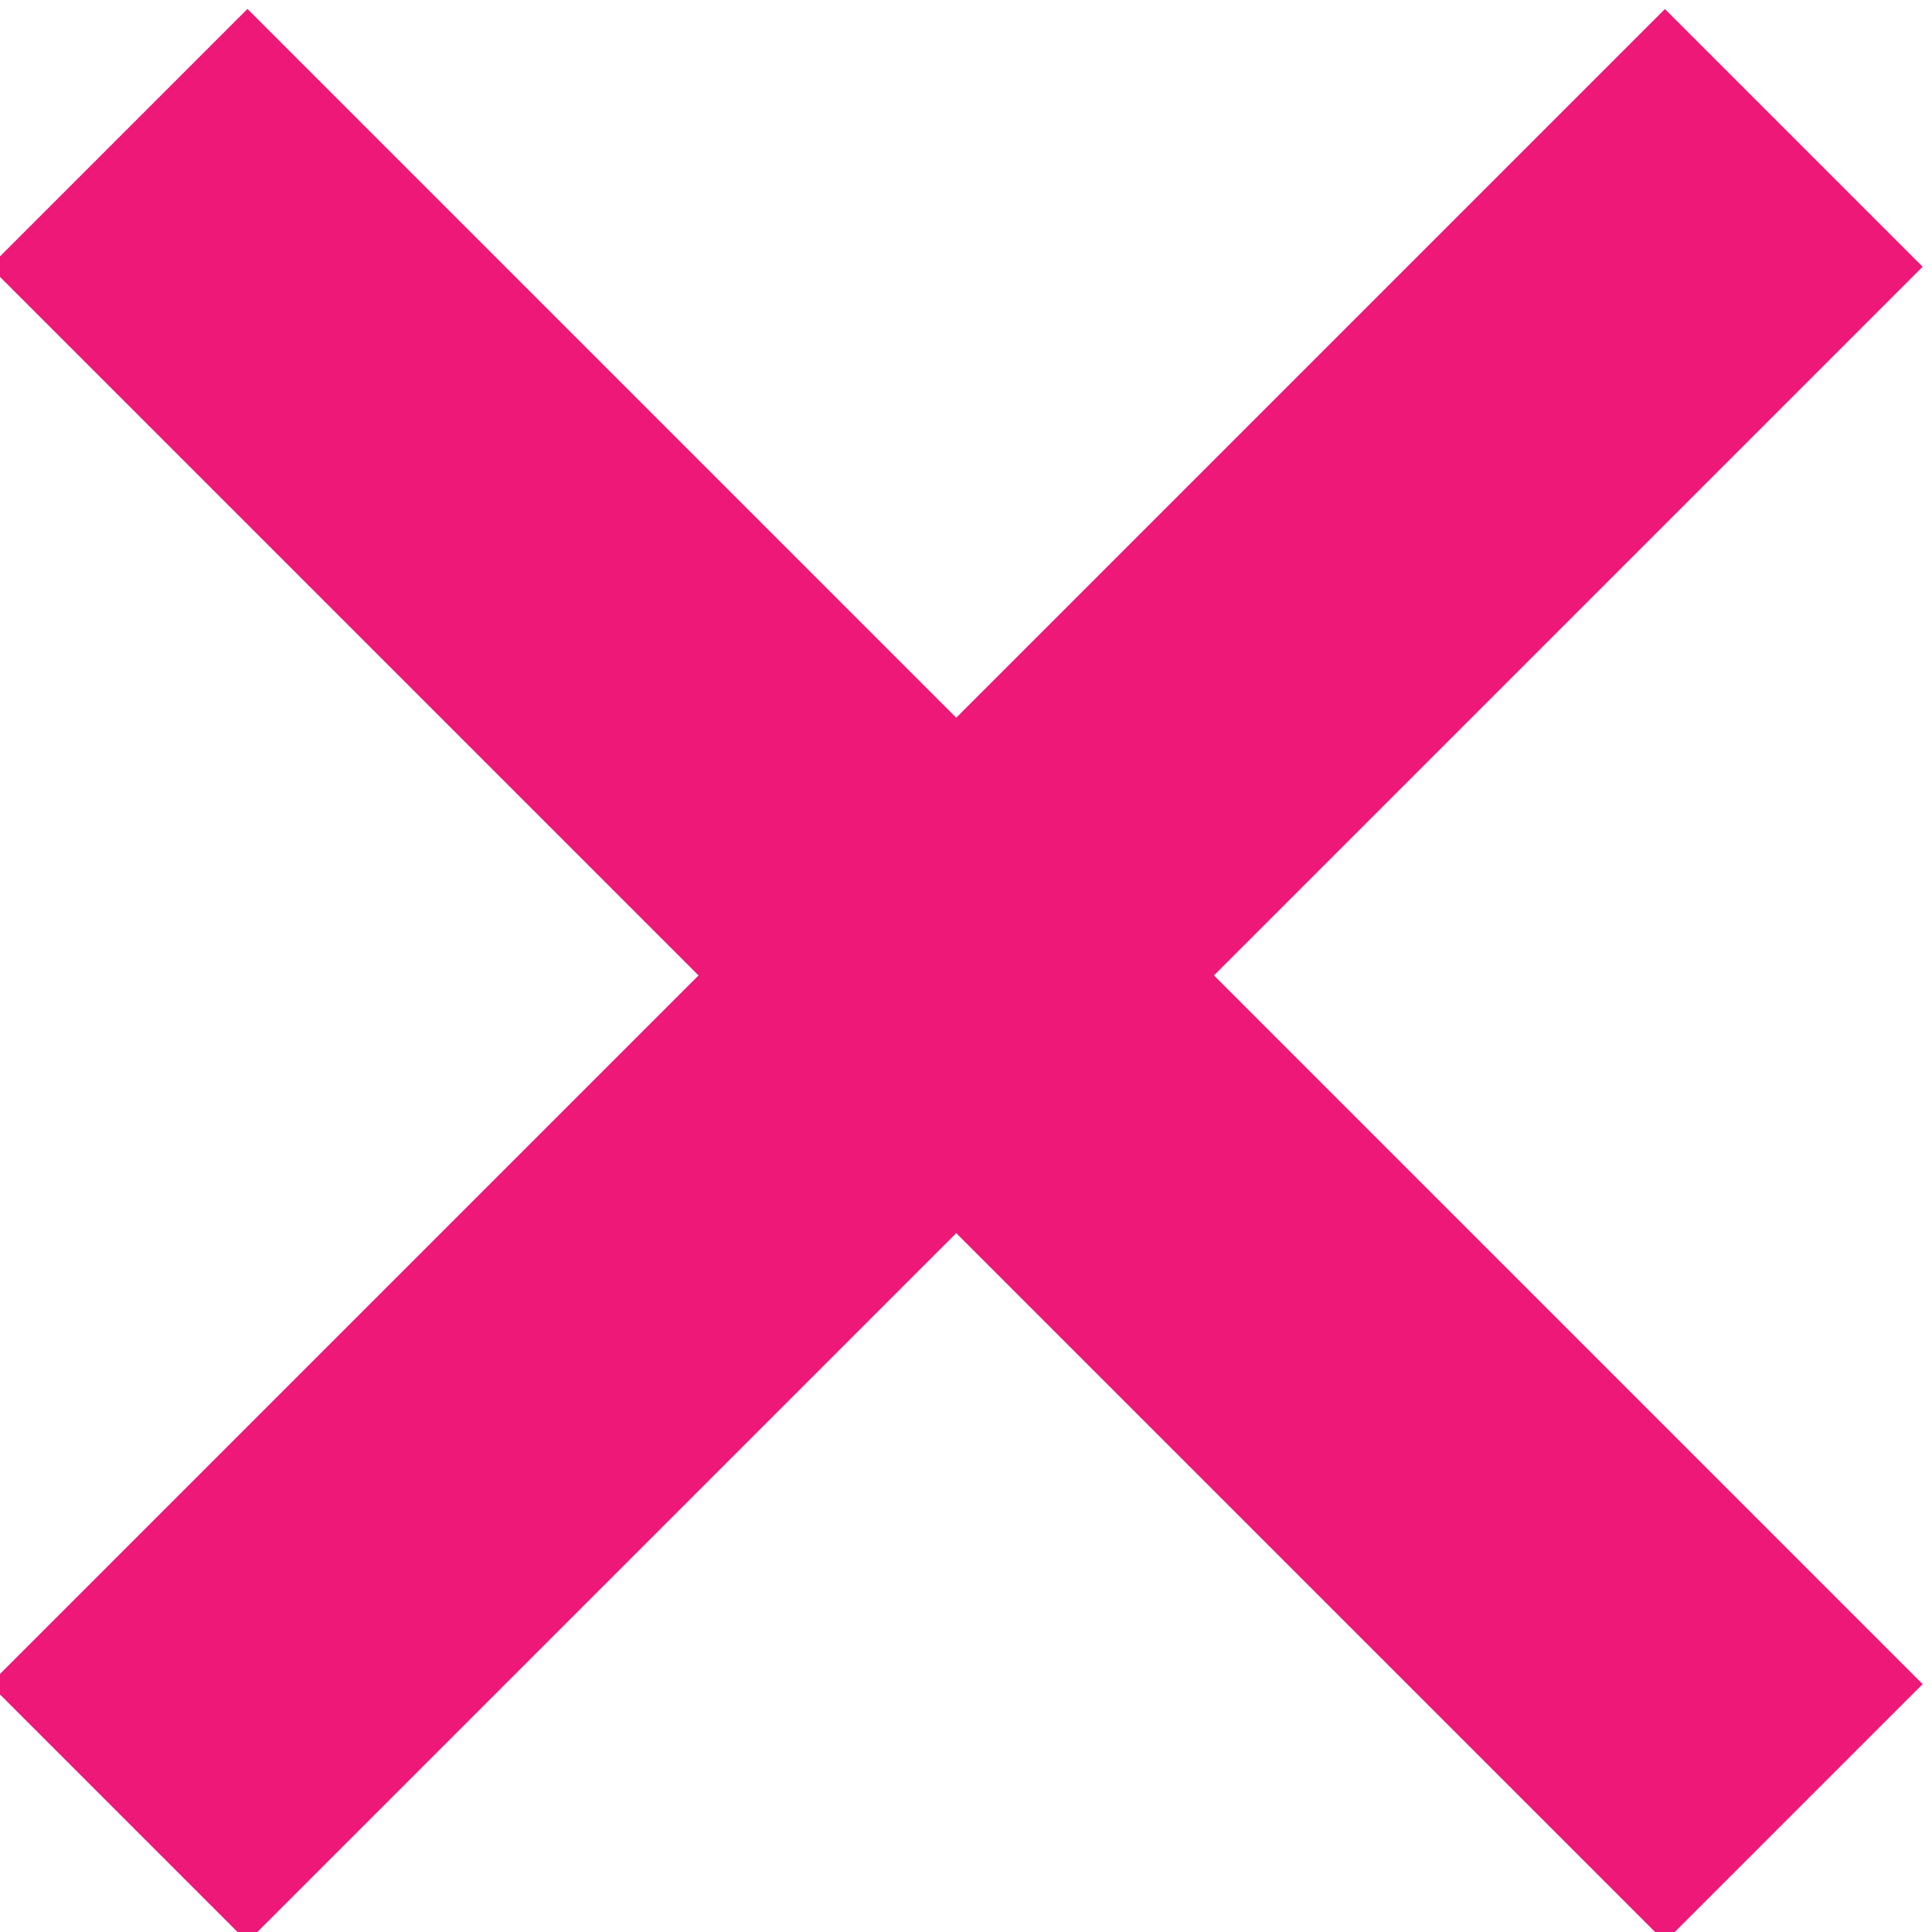
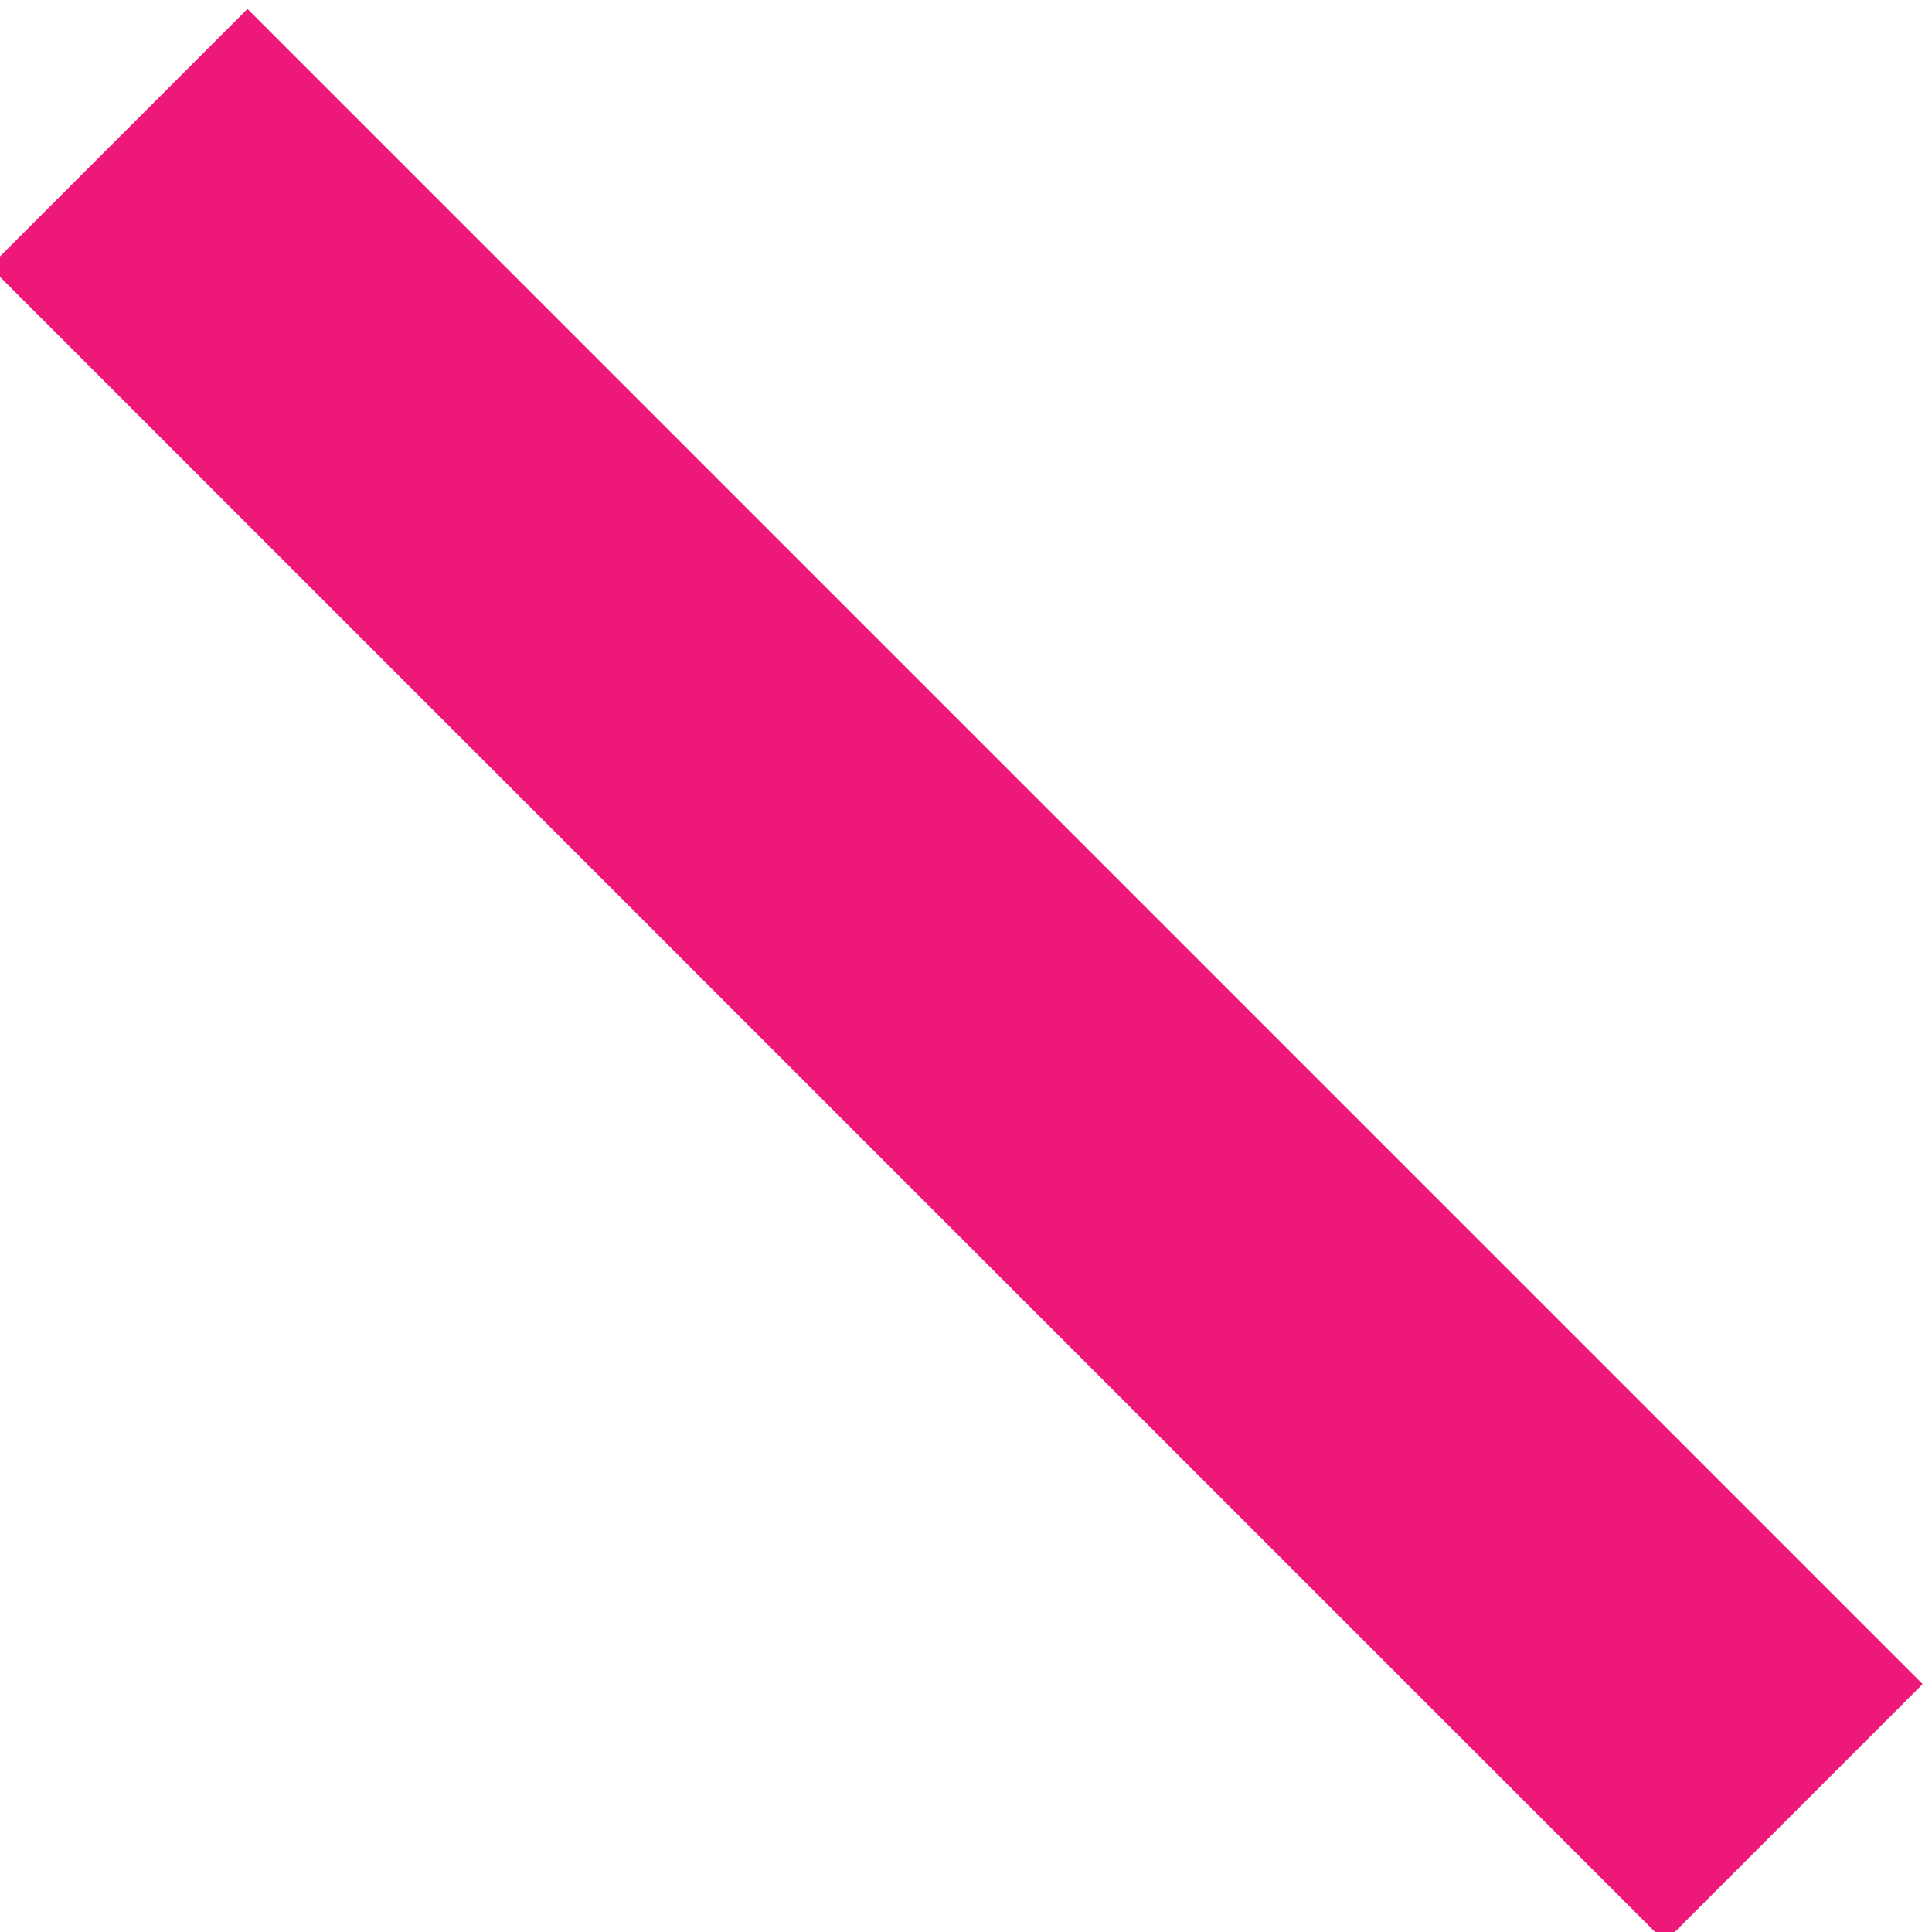
<svg xmlns="http://www.w3.org/2000/svg" version="1.1" id="Capa_1" x="0px" y="0px" viewBox="0 0 21.2 21.2" style="enable-background:new 0 0 21.2 21.2;" xml:space="preserve">
  <style type="text/css">
	.st0{fill:#ED1878;}
</style>
  <g id="Grupo_76" transform="translate(-934 -26)">
    <g id="Grupo_77">
      <rect id="Rectángulo_790" x="942.6" y="23.6" transform="matrix(0.707 -0.707 0.707 0.707 250.784 678.659)" class="st0" width="4" height="26" />
-       <rect id="Rectángulo_792" x="931.6" y="34.6" transform="matrix(0.707 -0.707 0.707 0.707 250.784 678.66)" class="st0" width="26" height="4" />
    </g>
  </g>
</svg>